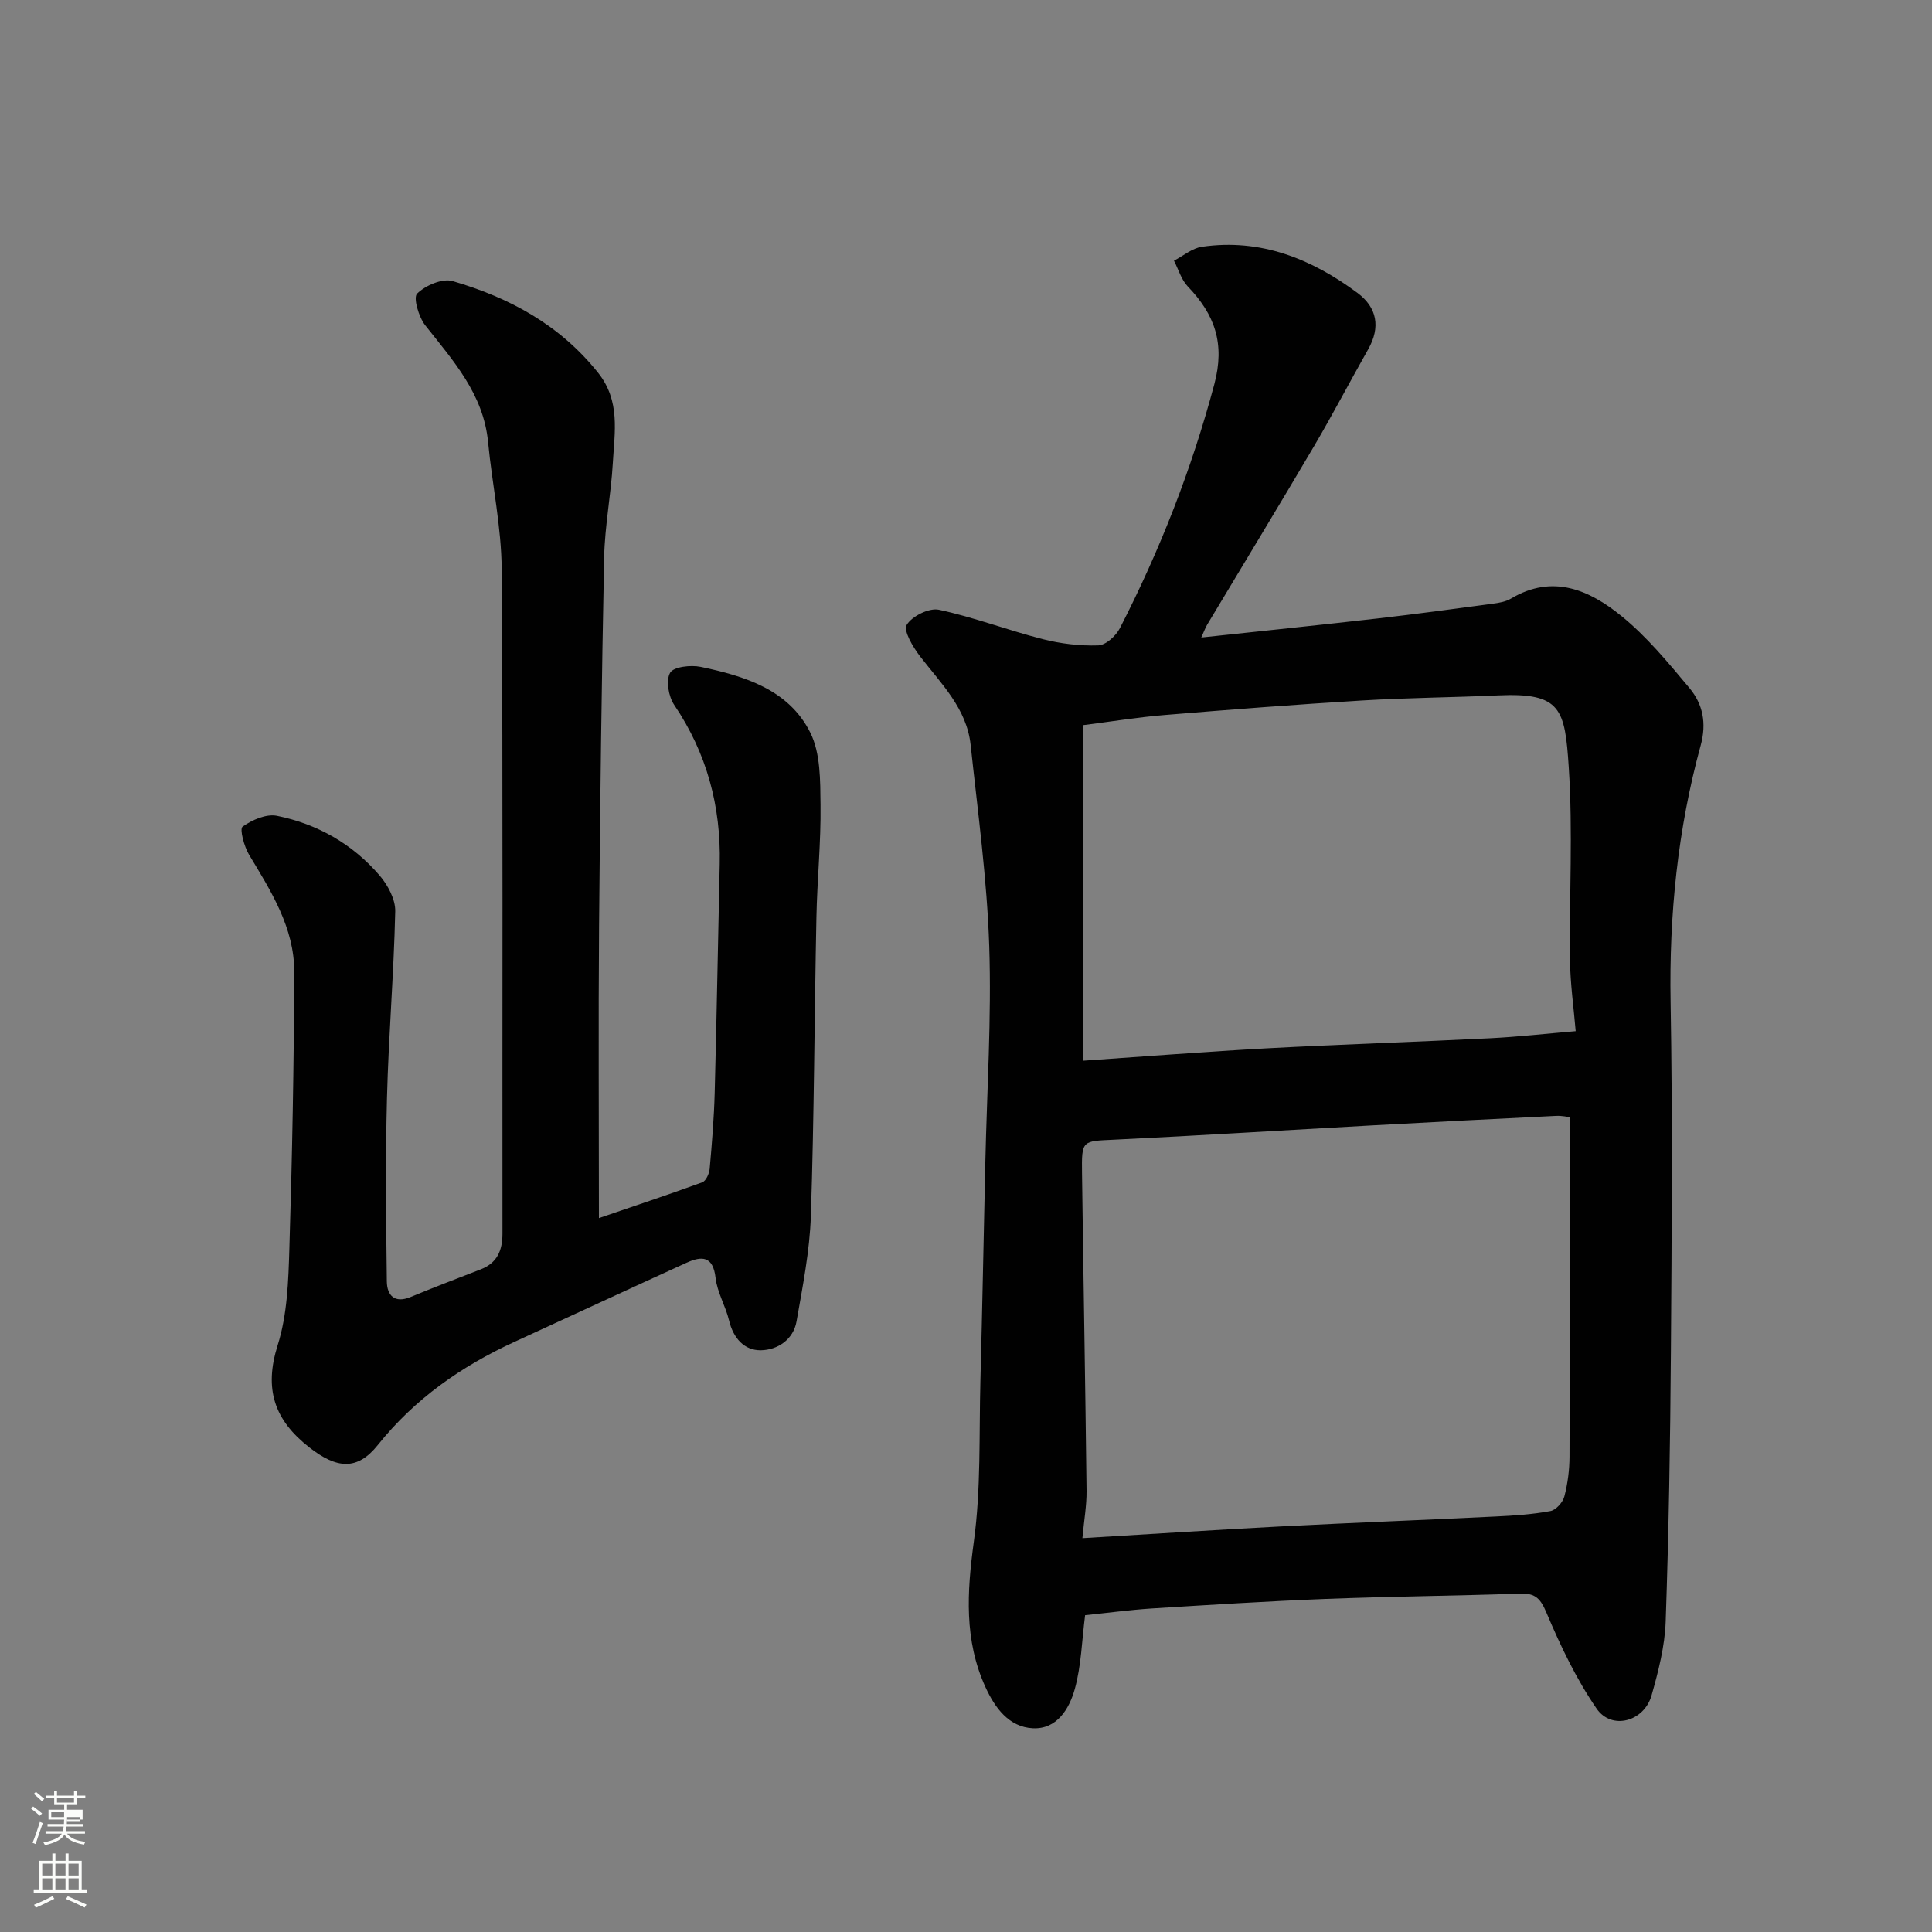
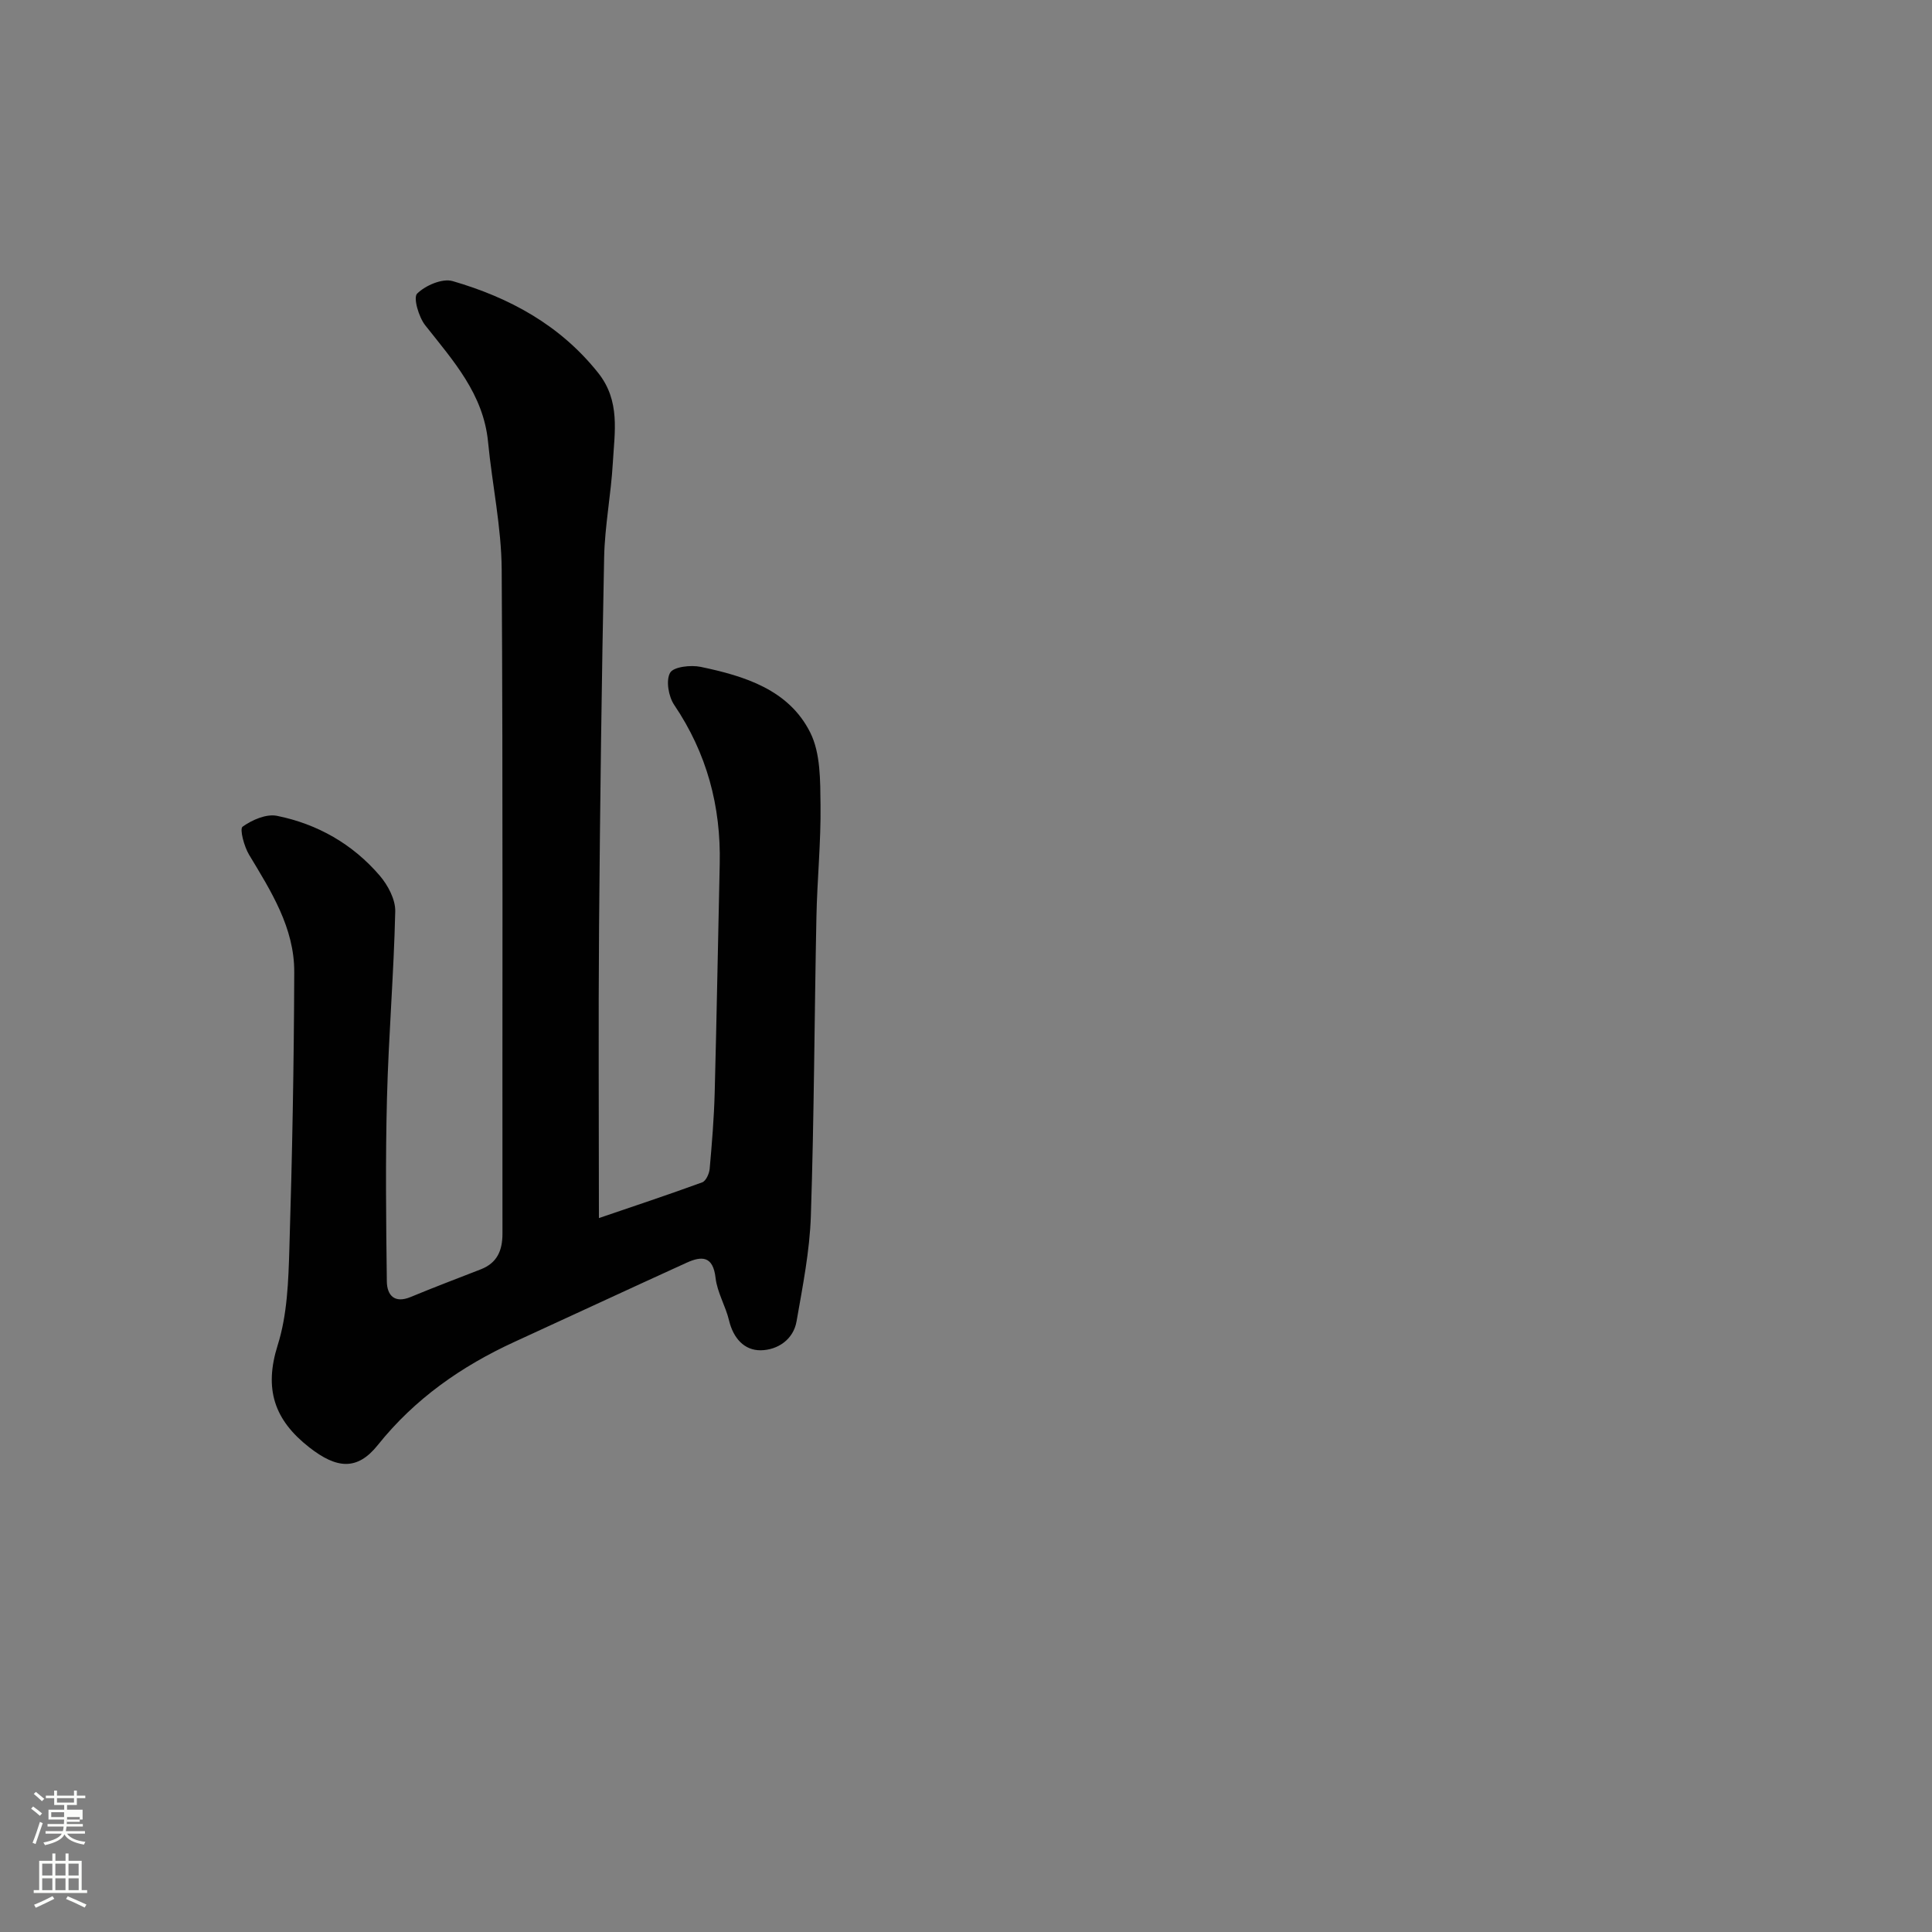
<svg xmlns="http://www.w3.org/2000/svg" enable-background="new 0 0 400 400" viewBox="0 0 400 400">
  <rect x="0" y="0" width="400" height="400" fill="#808080" stroke="none" />
  <path d="m6.44 374.46.42-.45c.65.47 1.27.95 1.85 1.44l-.45.49c-.65-.56-1.25-1.06-1.82-1.48m.93 7.33-.63-.26c.55-1.36 1.05-2.8 1.52-4.33.19.1.38.19.59.27-.46 1.29-.95 2.73-1.48 4.32m-.38-10.38.44-.42c.43.34 1.01.82 1.74 1.44l-.49.49c-.53-.51-1.09-1.01-1.69-1.51m2.5.35h1.72v-1.04h.59v1.04h3.52v-1.04h.59v1.04h1.75v.53h-1.75v1.42h-2.03v.97h3.22v2.03h-3.24c0 .35-.01.66-.03.93h3.32v.53h-3.37c-.03.27-.08.58-.15.94h3.96v.53h-3.71c.67.92 1.93 1.48 3.79 1.68-.13.24-.23.44-.29.59-2.13-.38-3.48-1.08-4.04-2.12-.43.97-1.77 1.72-4.03 2.23-.09-.19-.2-.37-.33-.55 2.1-.42 3.37-1.03 3.81-1.83h-3.36v-.53h3.58c.08-.29.13-.61.16-.94h-3.33v-.53h3.39c.02-.27.04-.58.04-.93h-3.23v-2.03h3.25v-.97h-2.07v-1.42h-1.73zm1.12 3.44v1h2.65c.01-.3.02-.44.01-.4v-.25-.35zm1.19-2h3.52v-.91h-3.52zm4.71 3h-2.63v.59c0 .15-.01.28-.01.4h2.64v-1.99z" fill="#fbfcfa" />
  <path d="m13.56 383.74h.63v1.52h2.72v6.07h1.13v.6h-11.06v-.6h1.13v-6.07h2.73v-1.52h.63v1.52h2.1v-1.52zm-2.69 8.83.38.56c-1.24.63-2.53 1.25-3.85 1.85-.1-.21-.21-.42-.34-.63 1.36-.55 2.63-1.15 3.81-1.78m-2.13-4.27h2.1v-2.45h-2.1zm0 3.04h2.1v-2.46h-2.1zm2.72-3.04h2.1v-2.45h-2.1zm0 3.04h2.1v-2.46h-2.1zm6.07 3.6c-1.41-.71-2.7-1.3-3.86-1.78l.35-.56c1.45.62 2.75 1.19 3.88 1.72zm-1.25-9.09h-2.1v2.45h2.1zm-2.09 5.49h2.1v-2.46h-2.1z" fill="#fbfcfa" />
  <g fill="#010101">
-     <path d="m224.66 334.41c-.68 5.3-.79 10.47-2.14 15.3-1.14 4.08-3.69 8.37-8.71 8.11-4.96-.26-7.84-4.28-9.77-8.49-4.45-9.72-3.84-19.71-2.42-30.14 1.5-10.94 1.07-22.15 1.36-33.24.4-15.09.68-30.19 1.02-45.28.33-14.93 1.3-29.88.81-44.78-.46-13.91-2.37-27.79-3.85-41.66-.81-7.57-6.14-12.71-10.5-18.38-1.45-1.89-3.46-5.27-2.74-6.47 1.09-1.81 4.63-3.57 6.66-3.14 7.26 1.55 14.27 4.24 21.48 6.08 3.73.95 7.69 1.43 11.52 1.3 1.57-.05 3.67-1.97 4.49-3.58 8.28-16.13 14.84-32.88 19.54-50.48 2.26-8.48.08-14.44-5.49-20.25-1.35-1.4-1.93-3.54-2.86-5.34 1.92-.99 3.76-2.59 5.78-2.88 12.14-1.76 22.67 2.47 32.2 9.55 4.07 3.02 4.82 7.09 2.24 11.66-3.78 6.67-7.33 13.47-11.22 20.08-7.28 12.36-14.74 24.61-22.11 36.92-.4.66-.65 1.41-1.24 2.69 12.56-1.35 24.56-2.58 36.55-3.95 7.96-.91 15.91-1.99 23.85-3.06 1.28-.17 2.66-.41 3.74-1.06 8.64-5.14 16.24-1.76 22.85 3.62 5.27 4.28 9.7 9.67 14.09 14.92 2.77 3.32 3.58 7.26 2.32 11.86-4.76 17.38-6.55 35.1-6.23 53.16.42 24.15.23 48.31.06 72.46-.13 18.59-.44 37.19-1.08 55.78-.18 5.13-1.51 10.3-2.92 15.28-1.54 5.45-8.27 7.28-11.38 2.75-4.19-6.09-7.45-12.92-10.34-19.76-1.24-2.94-2.26-4.16-5.44-4.05-13.42.47-26.86.58-40.28 1.1-12.04.47-24.07 1.23-36.09 1.98-4.58.3-9.14.92-13.75 1.39zm100.33-103.11c-.34-.04-1.6-.33-2.84-.27-12.7.62-25.39 1.27-38.08 1.97-17.79.98-35.58 2.1-53.37 2.96-6.68.32-6.77.06-6.68 6.97.29 21.92.69 43.84.94 65.75.03 2.99-.51 5.99-.86 9.78 14.08-.84 27.57-1.73 41.07-2.43 14.85-.77 29.72-1.33 44.57-2.06 3.77-.18 7.56-.43 11.25-1.12 1.15-.21 2.57-1.8 2.89-3.02.7-2.67 1.06-5.5 1.07-8.26.08-23.24.04-46.48.04-70.27zm-100.77-11.69c13.13-.9 25.63-1.89 38.14-2.57 15.35-.82 30.73-1.31 46.08-2.08 5.72-.28 11.43-.93 17.79-1.47-.42-4.96-1.12-9.83-1.18-14.71-.16-13.32.62-26.7-.26-39.97-.79-12.02-1.59-15.43-14.54-14.84-9.43.43-18.87.49-28.29 1.06-13.64.83-27.27 1.88-40.89 3.01-5.64.47-11.25 1.39-16.87 2.1.02 23.13.02 45.73.02 69.47z" />
    <path d="m124 252.19c7-2.39 14.24-4.79 21.39-7.4.77-.28 1.45-1.8 1.54-2.8.47-5.26.9-10.52 1.04-15.8.42-15.77.68-31.53 1.04-47.3.27-11.96-2.66-22.93-9.42-32.94-1.18-1.74-1.76-5.07-.85-6.66.71-1.25 4.29-1.65 6.34-1.22 9.08 1.9 18.22 4.71 22.67 13.59 2.15 4.29 2.07 9.94 2.13 14.98.1 7.76-.7 15.53-.85 23.3-.42 20.6-.47 41.21-1.15 61.8-.24 7.3-1.7 14.59-2.96 21.82-.66 3.82-3.96 5.94-7.38 6-3.45.06-5.73-2.52-6.6-6.18-.72-2.99-2.45-5.81-2.79-8.81-.52-4.56-2.85-4.57-6.01-3.13-11.88 5.41-23.72 10.92-35.58 16.36-11.01 5.05-20.68 11.8-28.34 21.38-4.25 5.32-8.49 4.94-14.19.48-7.25-5.67-9.4-12.07-6.54-21.15 1.99-6.29 2.22-13.27 2.42-19.97.59-19.09.95-38.2 1.01-57.3.03-9.14-4.8-16.72-9.36-24.29-1.02-1.7-1.98-5.32-1.34-5.79 1.96-1.41 4.92-2.7 7.13-2.25 8.38 1.69 15.67 5.85 21.26 12.37 1.7 1.98 3.28 4.94 3.22 7.42-.29 12.88-1.38 25.74-1.71 38.62-.33 12.66-.19 25.33-.03 37.99.04 2.83 1.55 4.62 4.93 3.22 4.81-2 9.68-3.84 14.53-5.73 3.4-1.33 4.48-3.91 4.48-7.4-.05-45.83.12-91.66-.16-137.49-.06-8.8-1.97-17.57-2.82-26.38-.95-9.95-7.23-16.85-13.01-24.18-1.35-1.71-2.52-5.73-1.68-6.56 1.72-1.7 5.23-3.21 7.36-2.59 11.76 3.42 22.22 9.08 30.11 18.98 4.65 5.84 3.41 12.27 3.05 18.64-.37 6.55-1.67 13.06-1.8 19.61-.52 25.43-.84 50.87-1.05 76.3-.16 19.92-.03 39.83-.03 60.46z" />
  </g>
</svg>